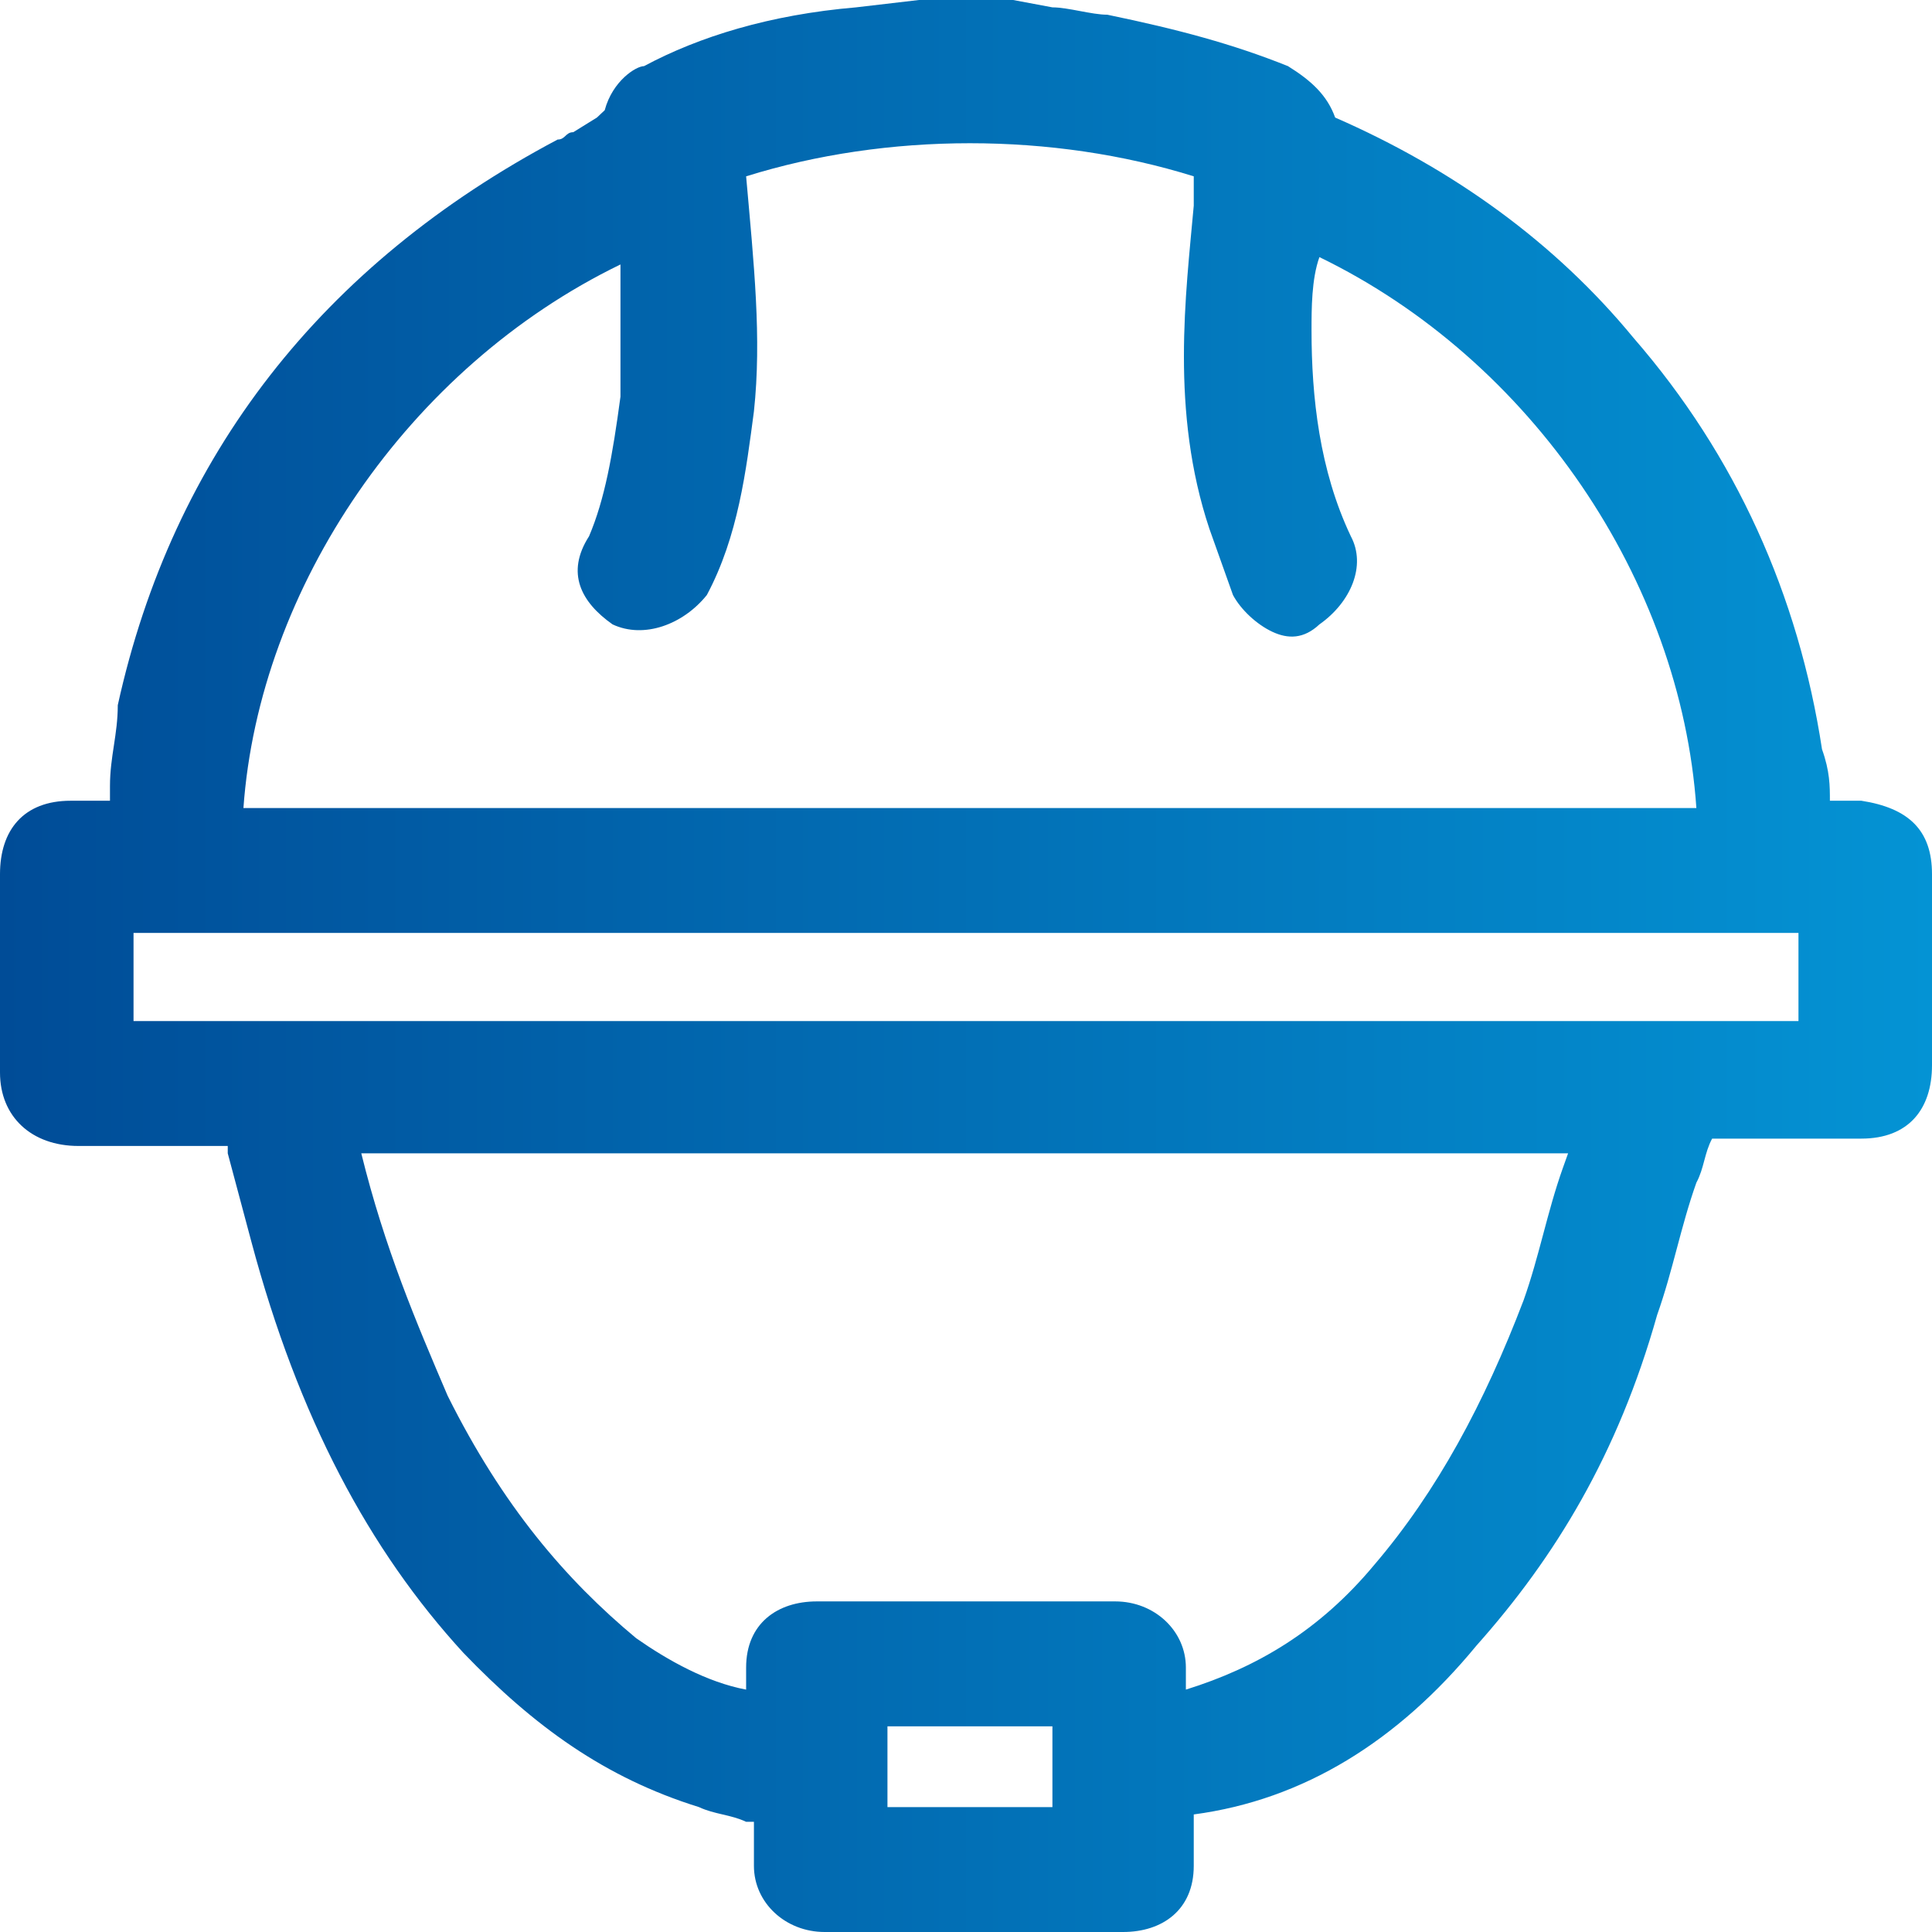
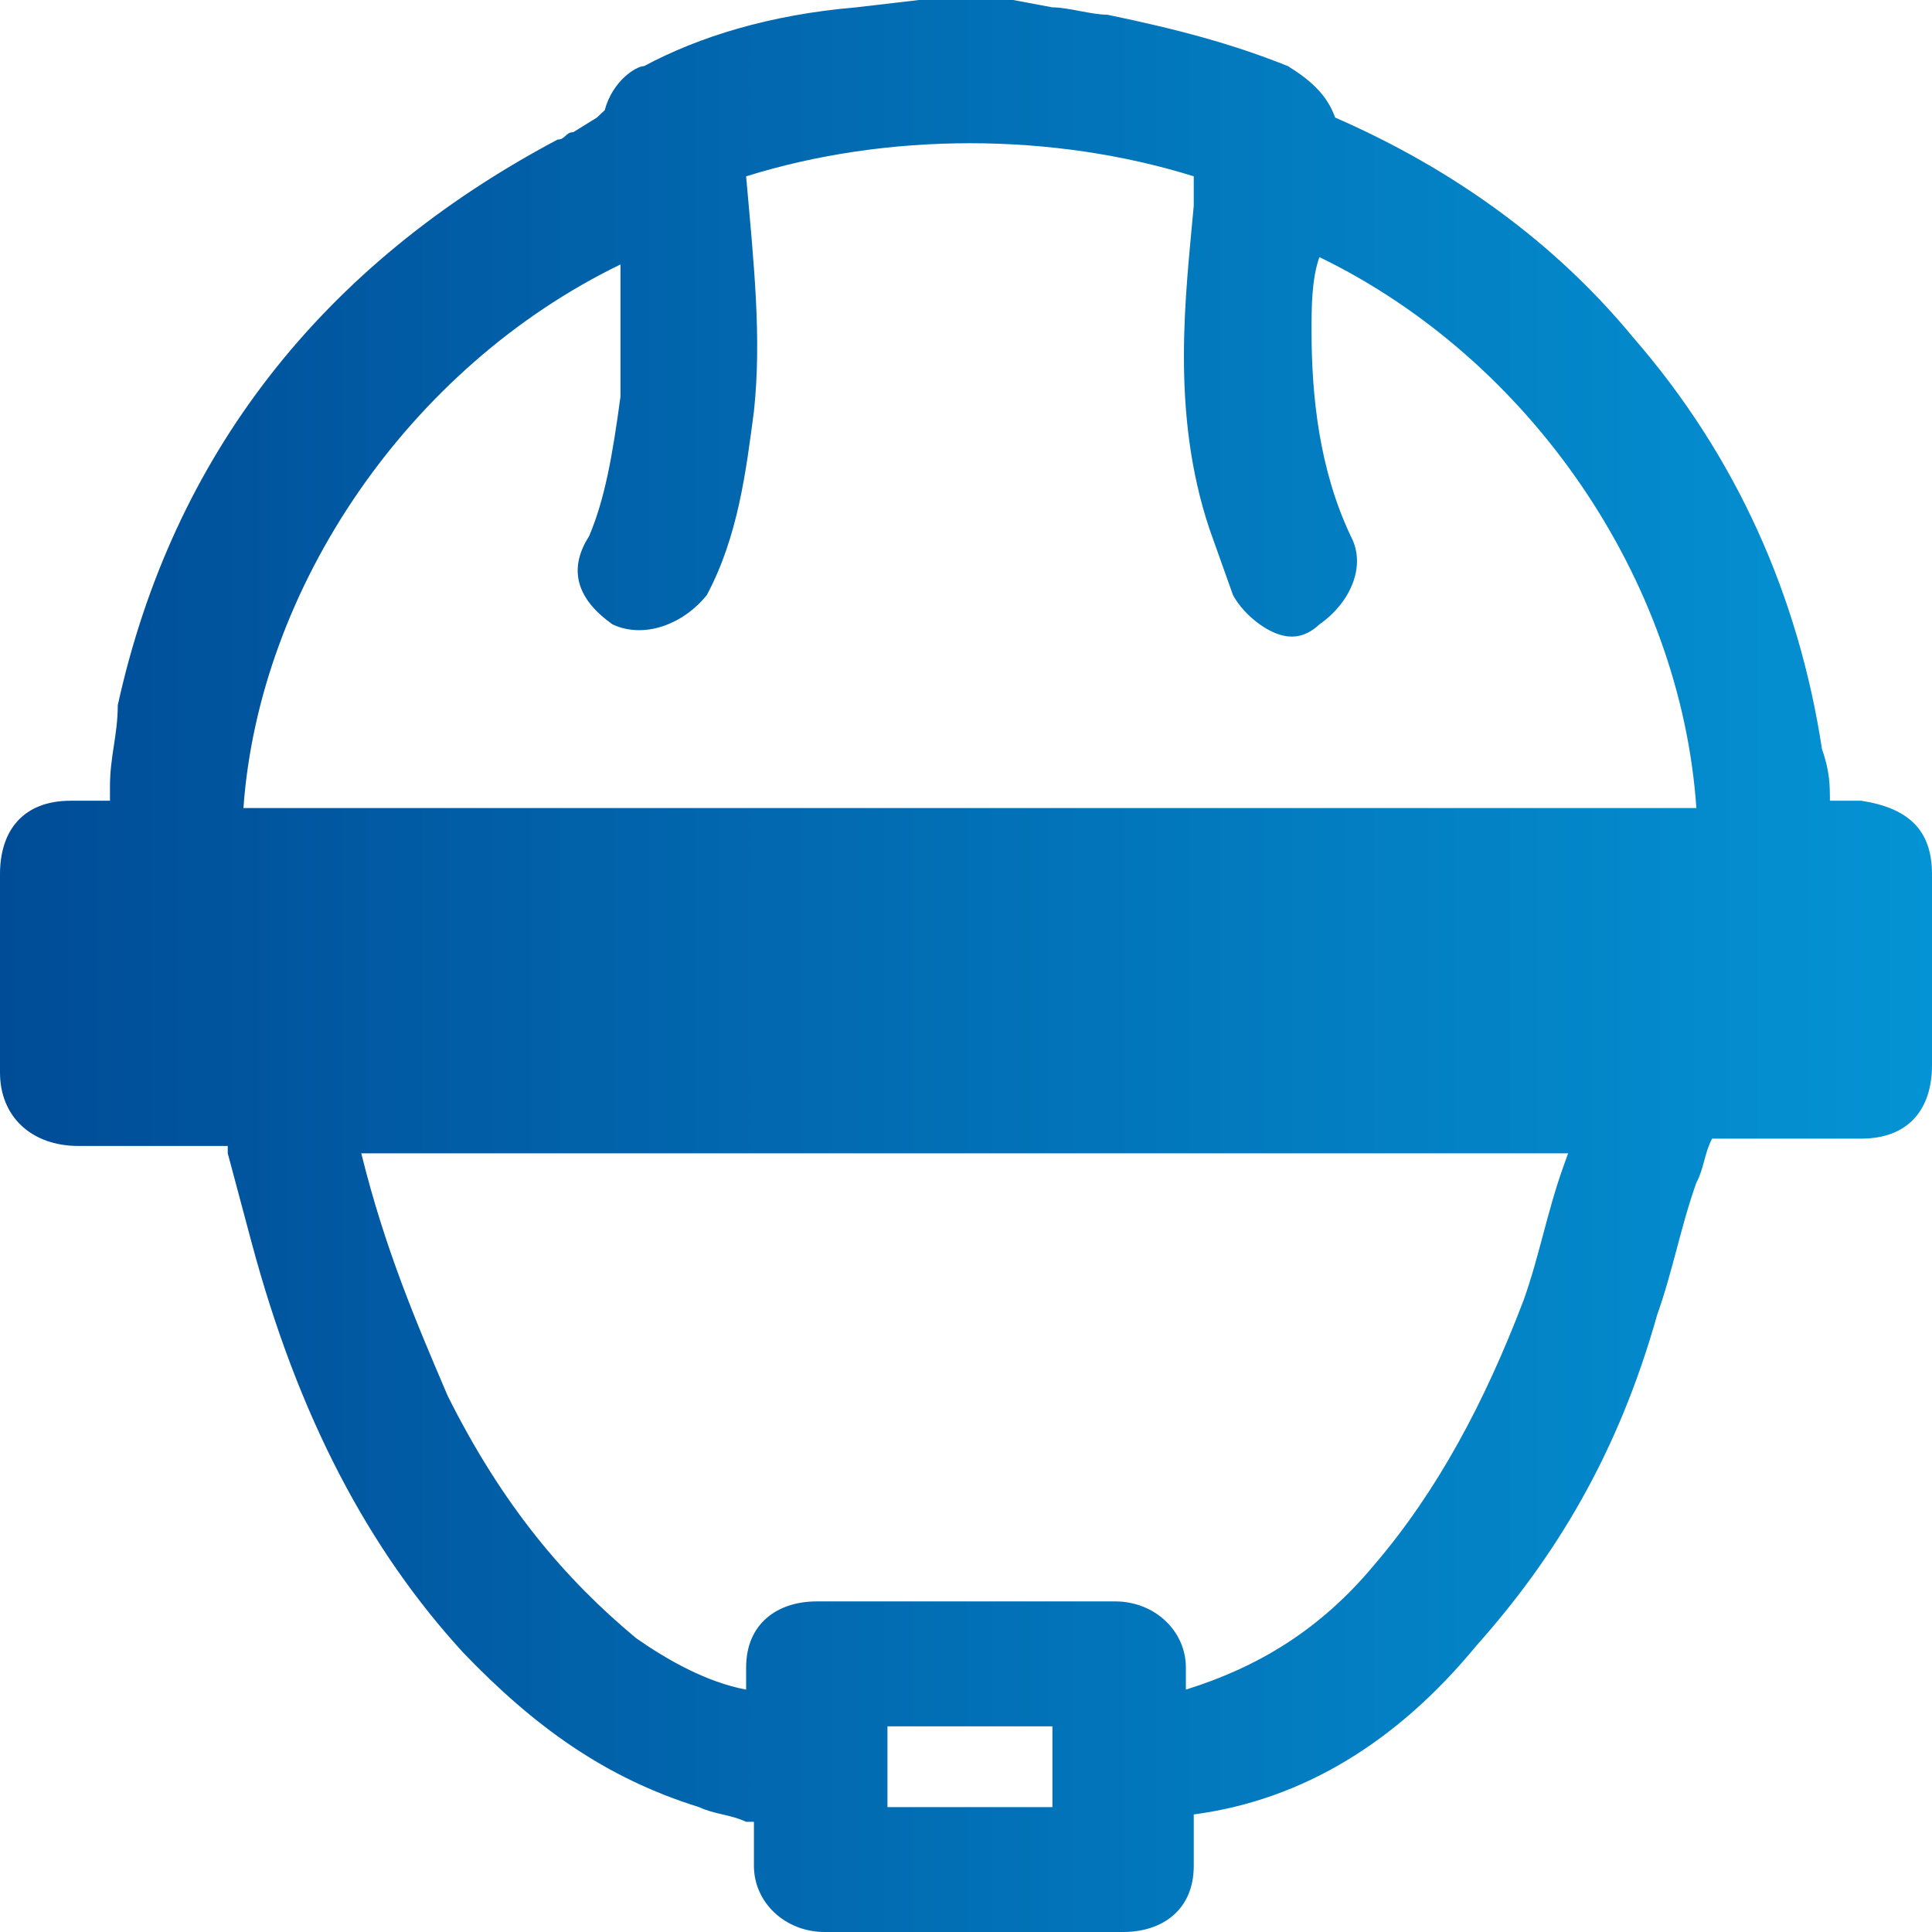
<svg xmlns="http://www.w3.org/2000/svg" width="26" height="26" viewBox="0 0 26 26" fill="none">
-   <path d="M26 11.764C26 11.171 25.683 10.874 25.049 10.776H24.626C24.626 10.578 24.626 10.38 24.52 10.084C24.203 8.008 23.358 6.129 21.984 4.548C20.927 3.262 19.553 2.274 17.968 1.582C17.862 1.285 17.65 1.087 17.333 0.89C16.593 0.593 15.854 0.395 14.902 0.198C14.691 0.198 14.374 0.099 14.163 0.099L13.634 0C13.211 0 12.789 0 12.366 0L11.52 0.099C10.358 0.198 9.406 0.494 8.667 0.89C8.561 0.89 8.244 1.087 8.138 1.483L8.033 1.582L7.715 1.779C7.61 1.779 7.61 1.878 7.504 1.878C4.333 3.559 2.325 6.129 1.585 9.49C1.585 9.886 1.48 10.182 1.48 10.578C1.48 10.677 1.48 10.776 1.48 10.776C1.48 10.776 1.48 10.776 1.374 10.776C1.268 10.776 1.163 10.776 0.951 10.776C0.317 10.776 0 11.171 0 11.764V14.434C0 15.027 0.423 15.422 1.057 15.422H3.065V15.521C3.171 15.916 3.276 16.312 3.382 16.707C4.016 19.08 4.967 20.859 6.236 22.243C7.187 23.232 8.138 23.924 9.406 24.319C9.618 24.418 9.829 24.418 10.041 24.517H10.146V24.814C10.146 24.913 10.146 25.011 10.146 25.11C10.146 25.605 10.569 26 11.098 26C11.732 26 12.472 26 13.106 26C13.74 26 14.48 26 15.114 26C15.642 26 16.065 25.703 16.065 25.11C16.065 24.913 16.065 24.616 16.065 24.418C17.545 24.221 18.813 23.43 19.87 22.145C20.927 20.958 21.772 19.574 22.301 17.696C22.512 17.103 22.618 16.509 22.829 15.916C22.935 15.719 22.935 15.521 23.041 15.323H23.675C24.098 15.323 24.626 15.323 25.049 15.323C25.683 15.323 26 14.928 26 14.335V13.445C26 12.951 26 12.357 26 11.764ZM14.163 23.232V24.319H11.943V23.232H14.163ZM21.138 15.422L21.032 15.719C20.821 16.312 20.715 16.905 20.504 17.498C19.976 18.882 19.341 20.068 18.496 21.057C17.756 21.947 16.911 22.441 15.959 22.738C15.959 22.639 15.959 22.54 15.959 22.441C15.959 21.947 15.537 21.551 15.008 21.551C14.374 21.551 13.74 21.551 13 21.551C12.366 21.551 11.732 21.551 10.992 21.551C10.463 21.551 10.041 21.848 10.041 22.441C10.041 22.54 10.041 22.639 10.041 22.738C9.512 22.639 8.984 22.342 8.561 22.046C7.61 21.255 6.764 20.266 6.024 18.783C5.602 17.795 5.179 16.806 4.862 15.521H21.138V15.422ZM8.35 5.338C8.244 6.129 8.138 6.722 7.927 7.217C7.61 7.711 7.821 8.106 8.244 8.403C8.667 8.601 9.195 8.403 9.512 8.008C9.935 7.217 10.041 6.327 10.146 5.536C10.252 4.548 10.146 3.559 10.041 2.373C11.943 1.779 14.163 1.779 16.065 2.373C16.065 2.471 16.065 2.669 16.065 2.768C15.959 3.954 15.748 5.536 16.276 7.118C16.382 7.414 16.488 7.711 16.593 8.008C16.699 8.205 16.911 8.403 17.122 8.502C17.333 8.601 17.545 8.601 17.756 8.403C18.179 8.106 18.39 7.612 18.179 7.217C17.756 6.327 17.65 5.338 17.65 4.449C17.65 4.152 17.65 3.757 17.756 3.46C20.61 4.844 22.618 7.81 22.829 10.874H3.276C3.488 7.909 5.496 4.943 8.35 3.559C8.35 4.152 8.35 4.745 8.35 5.338ZM24.203 12.555V13.741H1.797V12.555H24.203Z" fill="url(#paint0_linear_2420_27995)" />
+   <path d="M26 11.764C26 11.171 25.683 10.874 25.049 10.776H24.626C24.626 10.578 24.626 10.38 24.52 10.084C24.203 8.008 23.358 6.129 21.984 4.548C20.927 3.262 19.553 2.274 17.968 1.582C17.862 1.285 17.65 1.087 17.333 0.89C16.593 0.593 15.854 0.395 14.902 0.198C14.691 0.198 14.374 0.099 14.163 0.099L13.634 0C13.211 0 12.789 0 12.366 0L11.52 0.099C10.358 0.198 9.406 0.494 8.667 0.89C8.561 0.89 8.244 1.087 8.138 1.483L8.033 1.582L7.715 1.779C7.61 1.779 7.61 1.878 7.504 1.878C4.333 3.559 2.325 6.129 1.585 9.49C1.585 9.886 1.48 10.182 1.48 10.578C1.48 10.677 1.48 10.776 1.48 10.776C1.48 10.776 1.48 10.776 1.374 10.776C1.268 10.776 1.163 10.776 0.951 10.776C0.317 10.776 0 11.171 0 11.764V14.434C0 15.027 0.423 15.422 1.057 15.422H3.065V15.521C3.171 15.916 3.276 16.312 3.382 16.707C4.016 19.08 4.967 20.859 6.236 22.243C7.187 23.232 8.138 23.924 9.406 24.319C9.618 24.418 9.829 24.418 10.041 24.517H10.146V24.814C10.146 24.913 10.146 25.011 10.146 25.11C10.146 25.605 10.569 26 11.098 26C11.732 26 12.472 26 13.106 26C13.74 26 14.48 26 15.114 26C15.642 26 16.065 25.703 16.065 25.11C16.065 24.913 16.065 24.616 16.065 24.418C17.545 24.221 18.813 23.43 19.87 22.145C20.927 20.958 21.772 19.574 22.301 17.696C22.512 17.103 22.618 16.509 22.829 15.916C22.935 15.719 22.935 15.521 23.041 15.323H23.675C24.098 15.323 24.626 15.323 25.049 15.323C25.683 15.323 26 14.928 26 14.335V13.445C26 12.951 26 12.357 26 11.764ZM14.163 23.232V24.319H11.943V23.232H14.163ZM21.138 15.422L21.032 15.719C20.821 16.312 20.715 16.905 20.504 17.498C19.976 18.882 19.341 20.068 18.496 21.057C17.756 21.947 16.911 22.441 15.959 22.738C15.959 22.639 15.959 22.54 15.959 22.441C15.959 21.947 15.537 21.551 15.008 21.551C14.374 21.551 13.74 21.551 13 21.551C12.366 21.551 11.732 21.551 10.992 21.551C10.463 21.551 10.041 21.848 10.041 22.441C10.041 22.54 10.041 22.639 10.041 22.738C9.512 22.639 8.984 22.342 8.561 22.046C7.61 21.255 6.764 20.266 6.024 18.783C5.602 17.795 5.179 16.806 4.862 15.521H21.138V15.422ZM8.35 5.338C8.244 6.129 8.138 6.722 7.927 7.217C7.61 7.711 7.821 8.106 8.244 8.403C8.667 8.601 9.195 8.403 9.512 8.008C9.935 7.217 10.041 6.327 10.146 5.536C10.252 4.548 10.146 3.559 10.041 2.373C11.943 1.779 14.163 1.779 16.065 2.373C16.065 2.471 16.065 2.669 16.065 2.768C15.959 3.954 15.748 5.536 16.276 7.118C16.382 7.414 16.488 7.711 16.593 8.008C16.699 8.205 16.911 8.403 17.122 8.502C17.333 8.601 17.545 8.601 17.756 8.403C18.179 8.106 18.39 7.612 18.179 7.217C17.756 6.327 17.65 5.338 17.65 4.449C17.65 4.152 17.65 3.757 17.756 3.46C20.61 4.844 22.618 7.81 22.829 10.874H3.276C3.488 7.909 5.496 4.943 8.35 3.559C8.35 4.152 8.35 4.745 8.35 5.338ZM24.203 12.555V13.741V12.555H24.203Z" fill="url(#paint0_linear_2420_27995)" />
  <defs>
    <linearGradient id="paint0_linear_2420_27995" x1="-2.12369e-08" y1="13.289" x2="26" y2="13.289" gradientUnits="userSpaceOnUse">
      <stop stop-color="#004C97" />
      <stop offset="1" stop-color="#0493D4" />
    </linearGradient>
  </defs>
</svg>